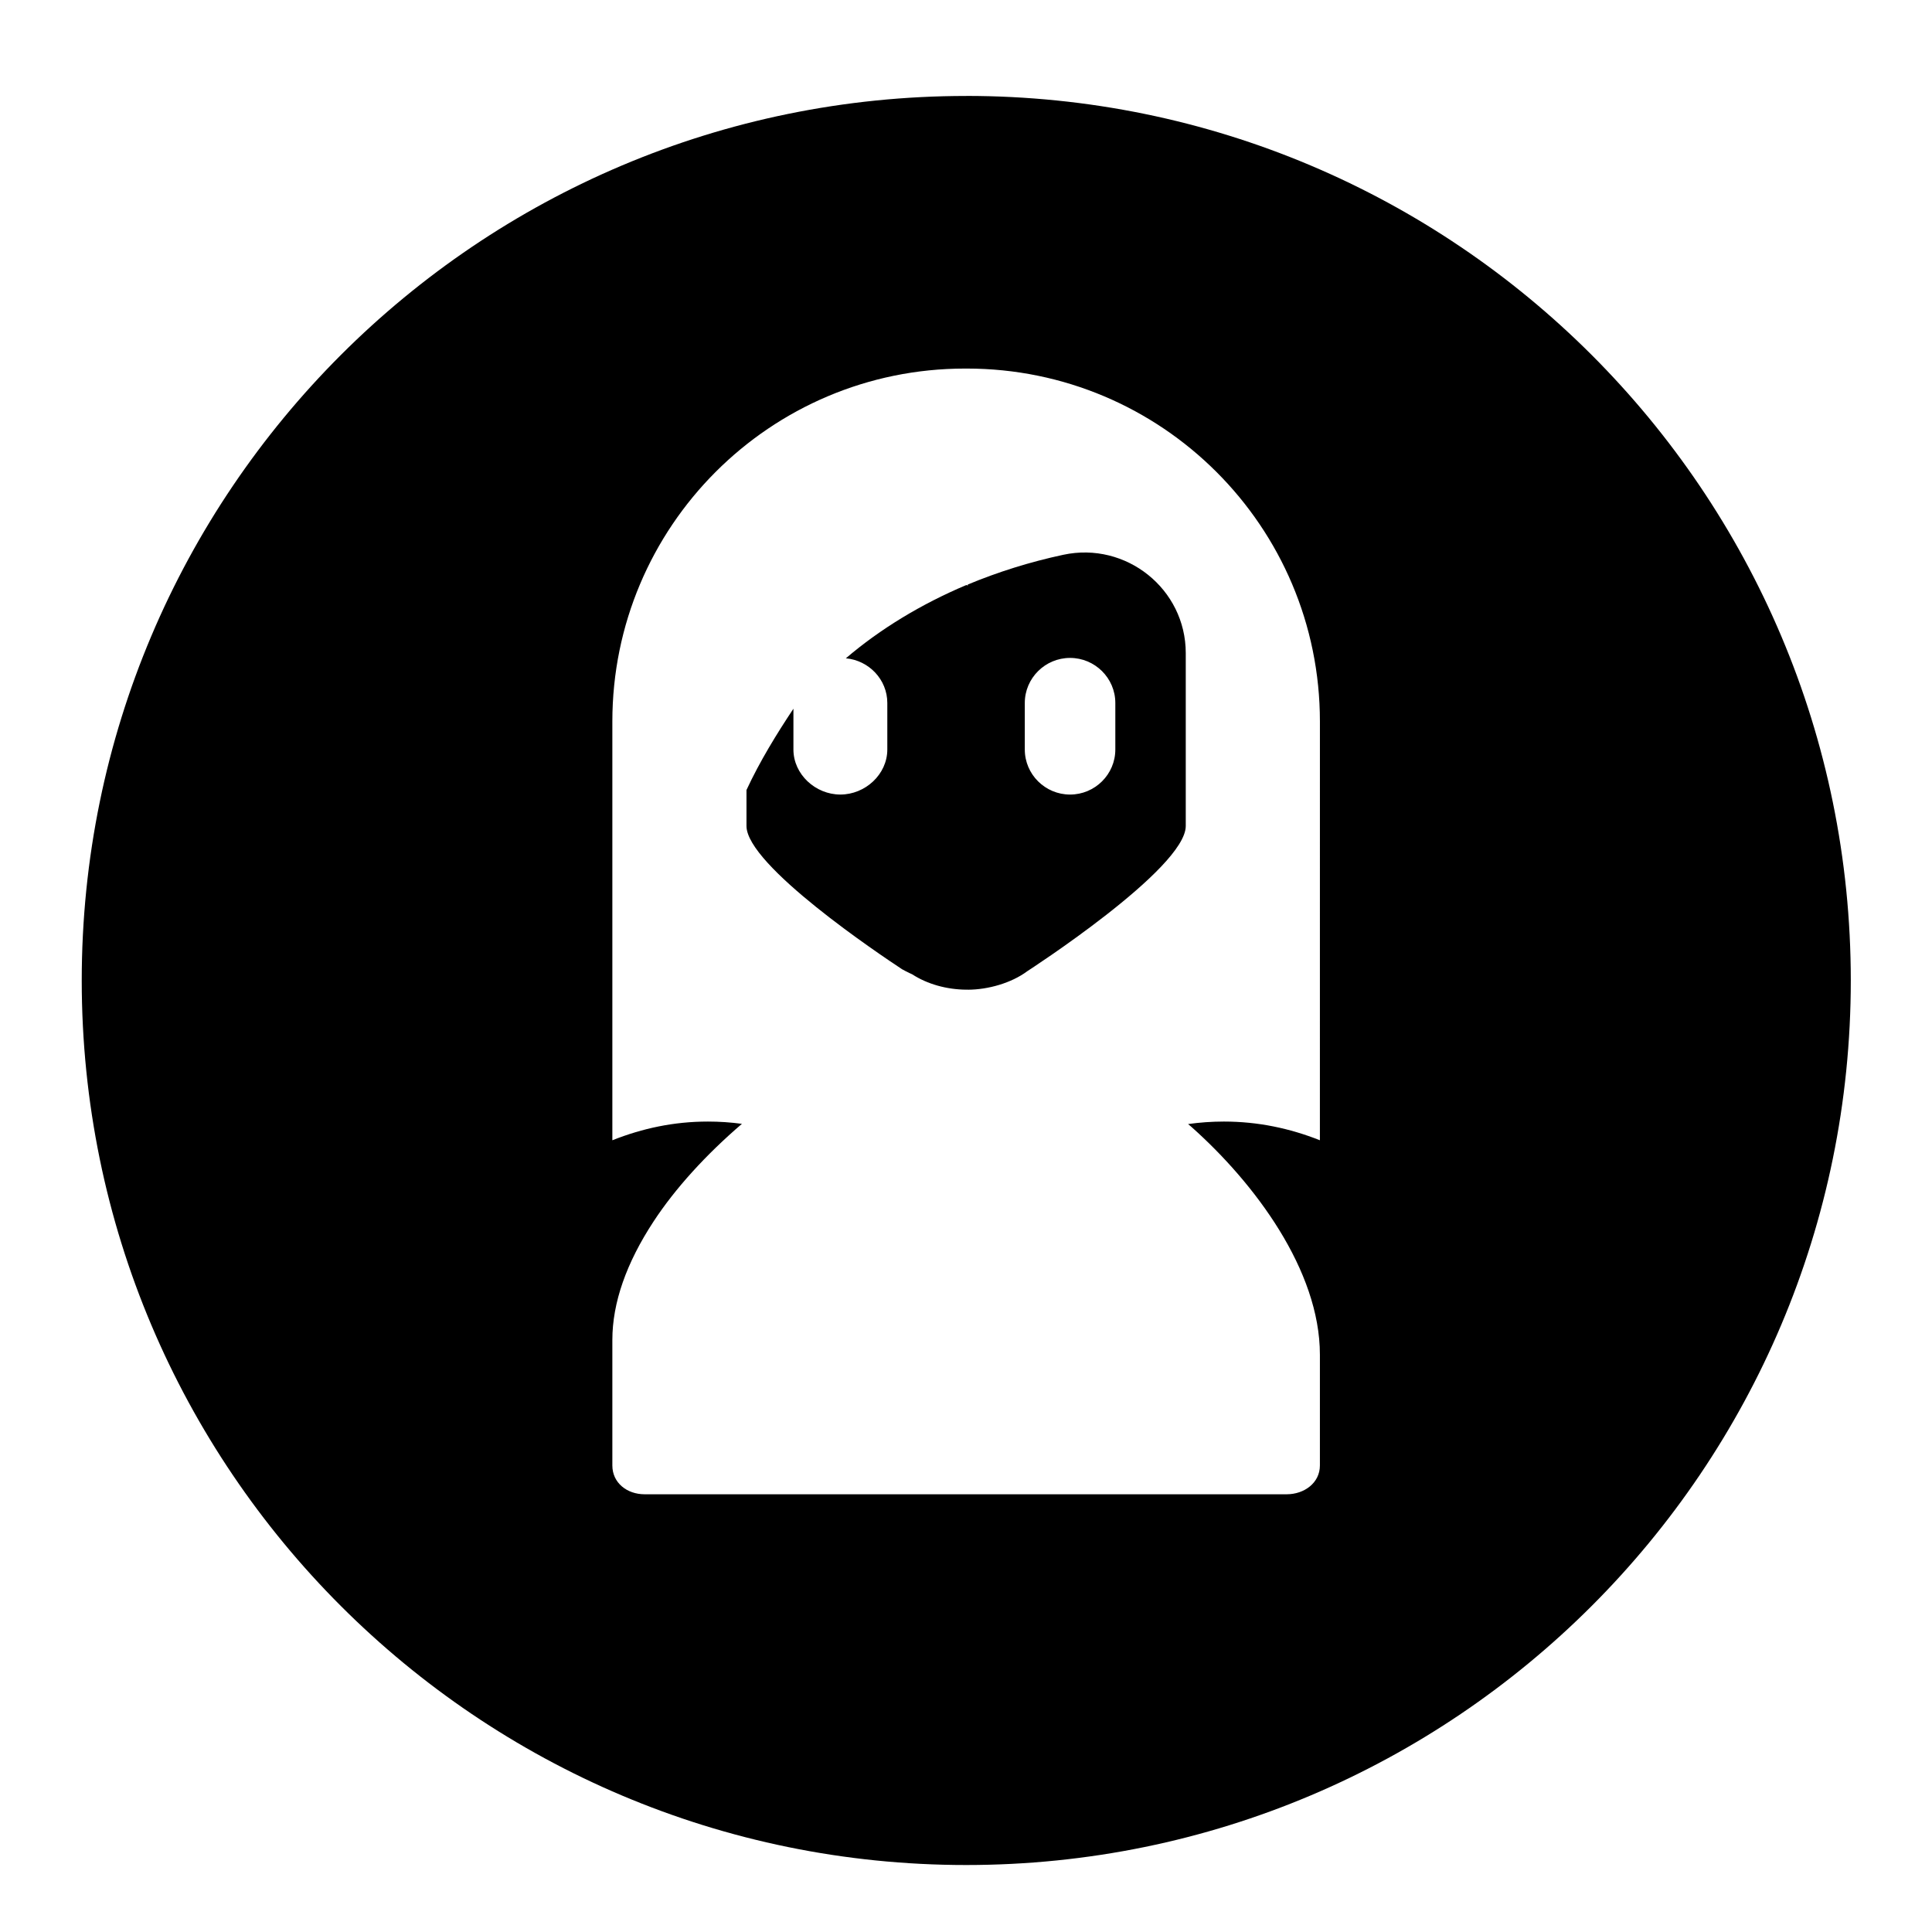
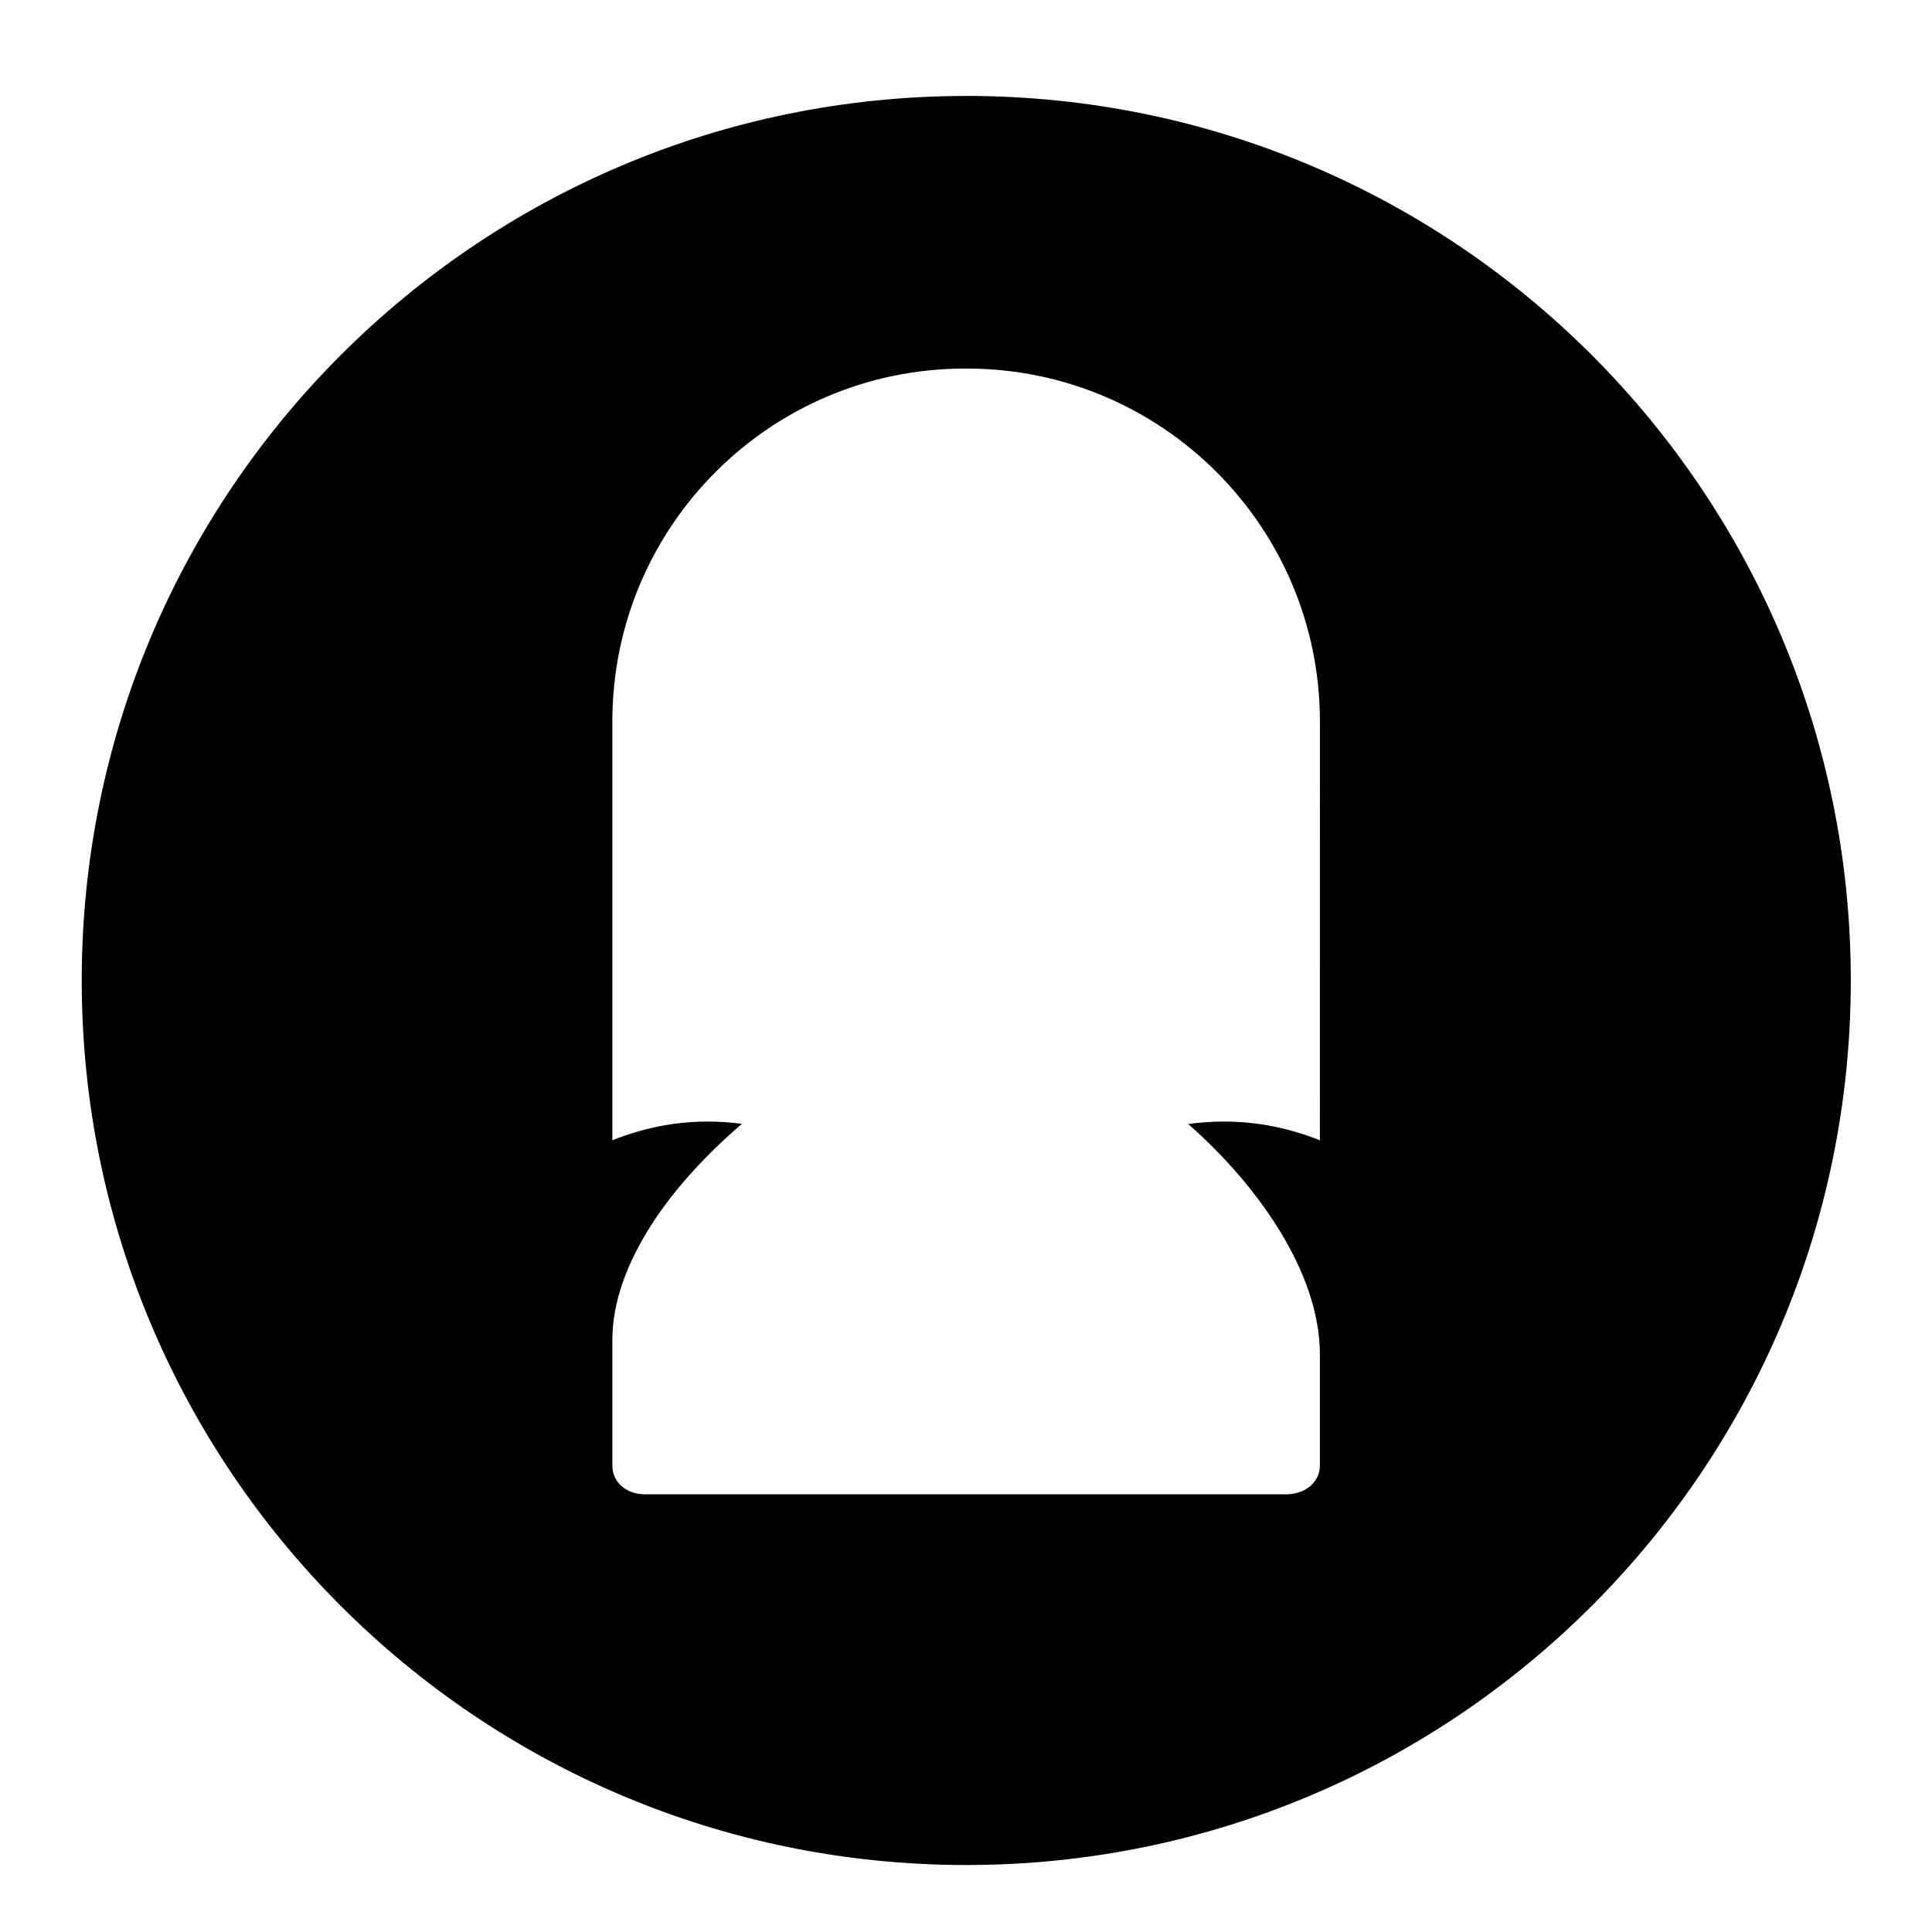
<svg xmlns="http://www.w3.org/2000/svg" fill="#000000" width="800px" height="800px" version="1.1" viewBox="144 144 512 512">
  <g>
-     <path d="m425.8 291.02c-8.867 1.895-17.328 4.562-25.324 7.883v0.273c0-0.047-0.289-0.09-0.398-0.133-11.988 5.066-22.82 11.645-31.918 19.414 6.086 0.547 10.988 5.606 10.988 11.836v12.328c0 6.594-5.844 11.941-12.441 11.941-6.594 0-12.441-5.348-12.441-11.941v-10.805c-4.441 6.672-8.887 13.898-12.441 21.543v9.531c0 10.457 35.562 34.223 41.246 37.977 1.543 0.852 2.672 1.336 2.672 1.336 4.004 2.598 9.109 4.027 14.328 4.07 0.09-0.004 0.406-0.012 0.406-0.012v0.02c5.332-0.004 11.566-1.766 15.773-4.91 0 0 41.988-27.113 41.988-38.484v-45.809c0-17-15.812-29.617-32.438-26.059zm13.773 51.605c0 6.594-5.402 11.941-11.996 11.941s-11.996-5.348-11.996-11.941v-12.328c0-6.594 5.402-11.941 11.996-11.941 6.59 0 11.996 5.348 11.996 11.941z" />
    <path d="m400.07 169.43c-129.46 0-234.41 104.95-234.41 234.41 0 129.46 104.95 234.41 234.41 234.41 129.46-0.004 234.41-104.96 234.41-234.42 0-129.46-104.95-234.41-234.41-234.41zm93.715 276.75c-7.996-3.172-16.449-4.957-25.441-4.957-3.211 0-6.402 0.23-9.492 0.664 0.285 0.25 0.594 0.488 0.875 0.742 16.754 14.891 34.059 37.988 34.059 60.371v29.363c0 4.629-4.164 7.633-8.789 7.633h-170.18c-4.629 0-8.539-3.004-8.539-7.633v-33.258c0-9.879 3.731-20.43 10.898-31.367 5.769-8.805 13.914-17.742 23.438-25.91-2.957-0.398-5.938-0.605-9.008-0.605-8.992 0-17.332 1.785-25.328 4.957v-110.97c0-51.656 41.812-93.539 93.469-93.539 0.082 0 0.129 0 0.238 0.004 0.066 0 0.156-0.004 0.223-0.004 51.656 0 93.582 41.879 93.582 93.539z" />
  </g>
</svg>